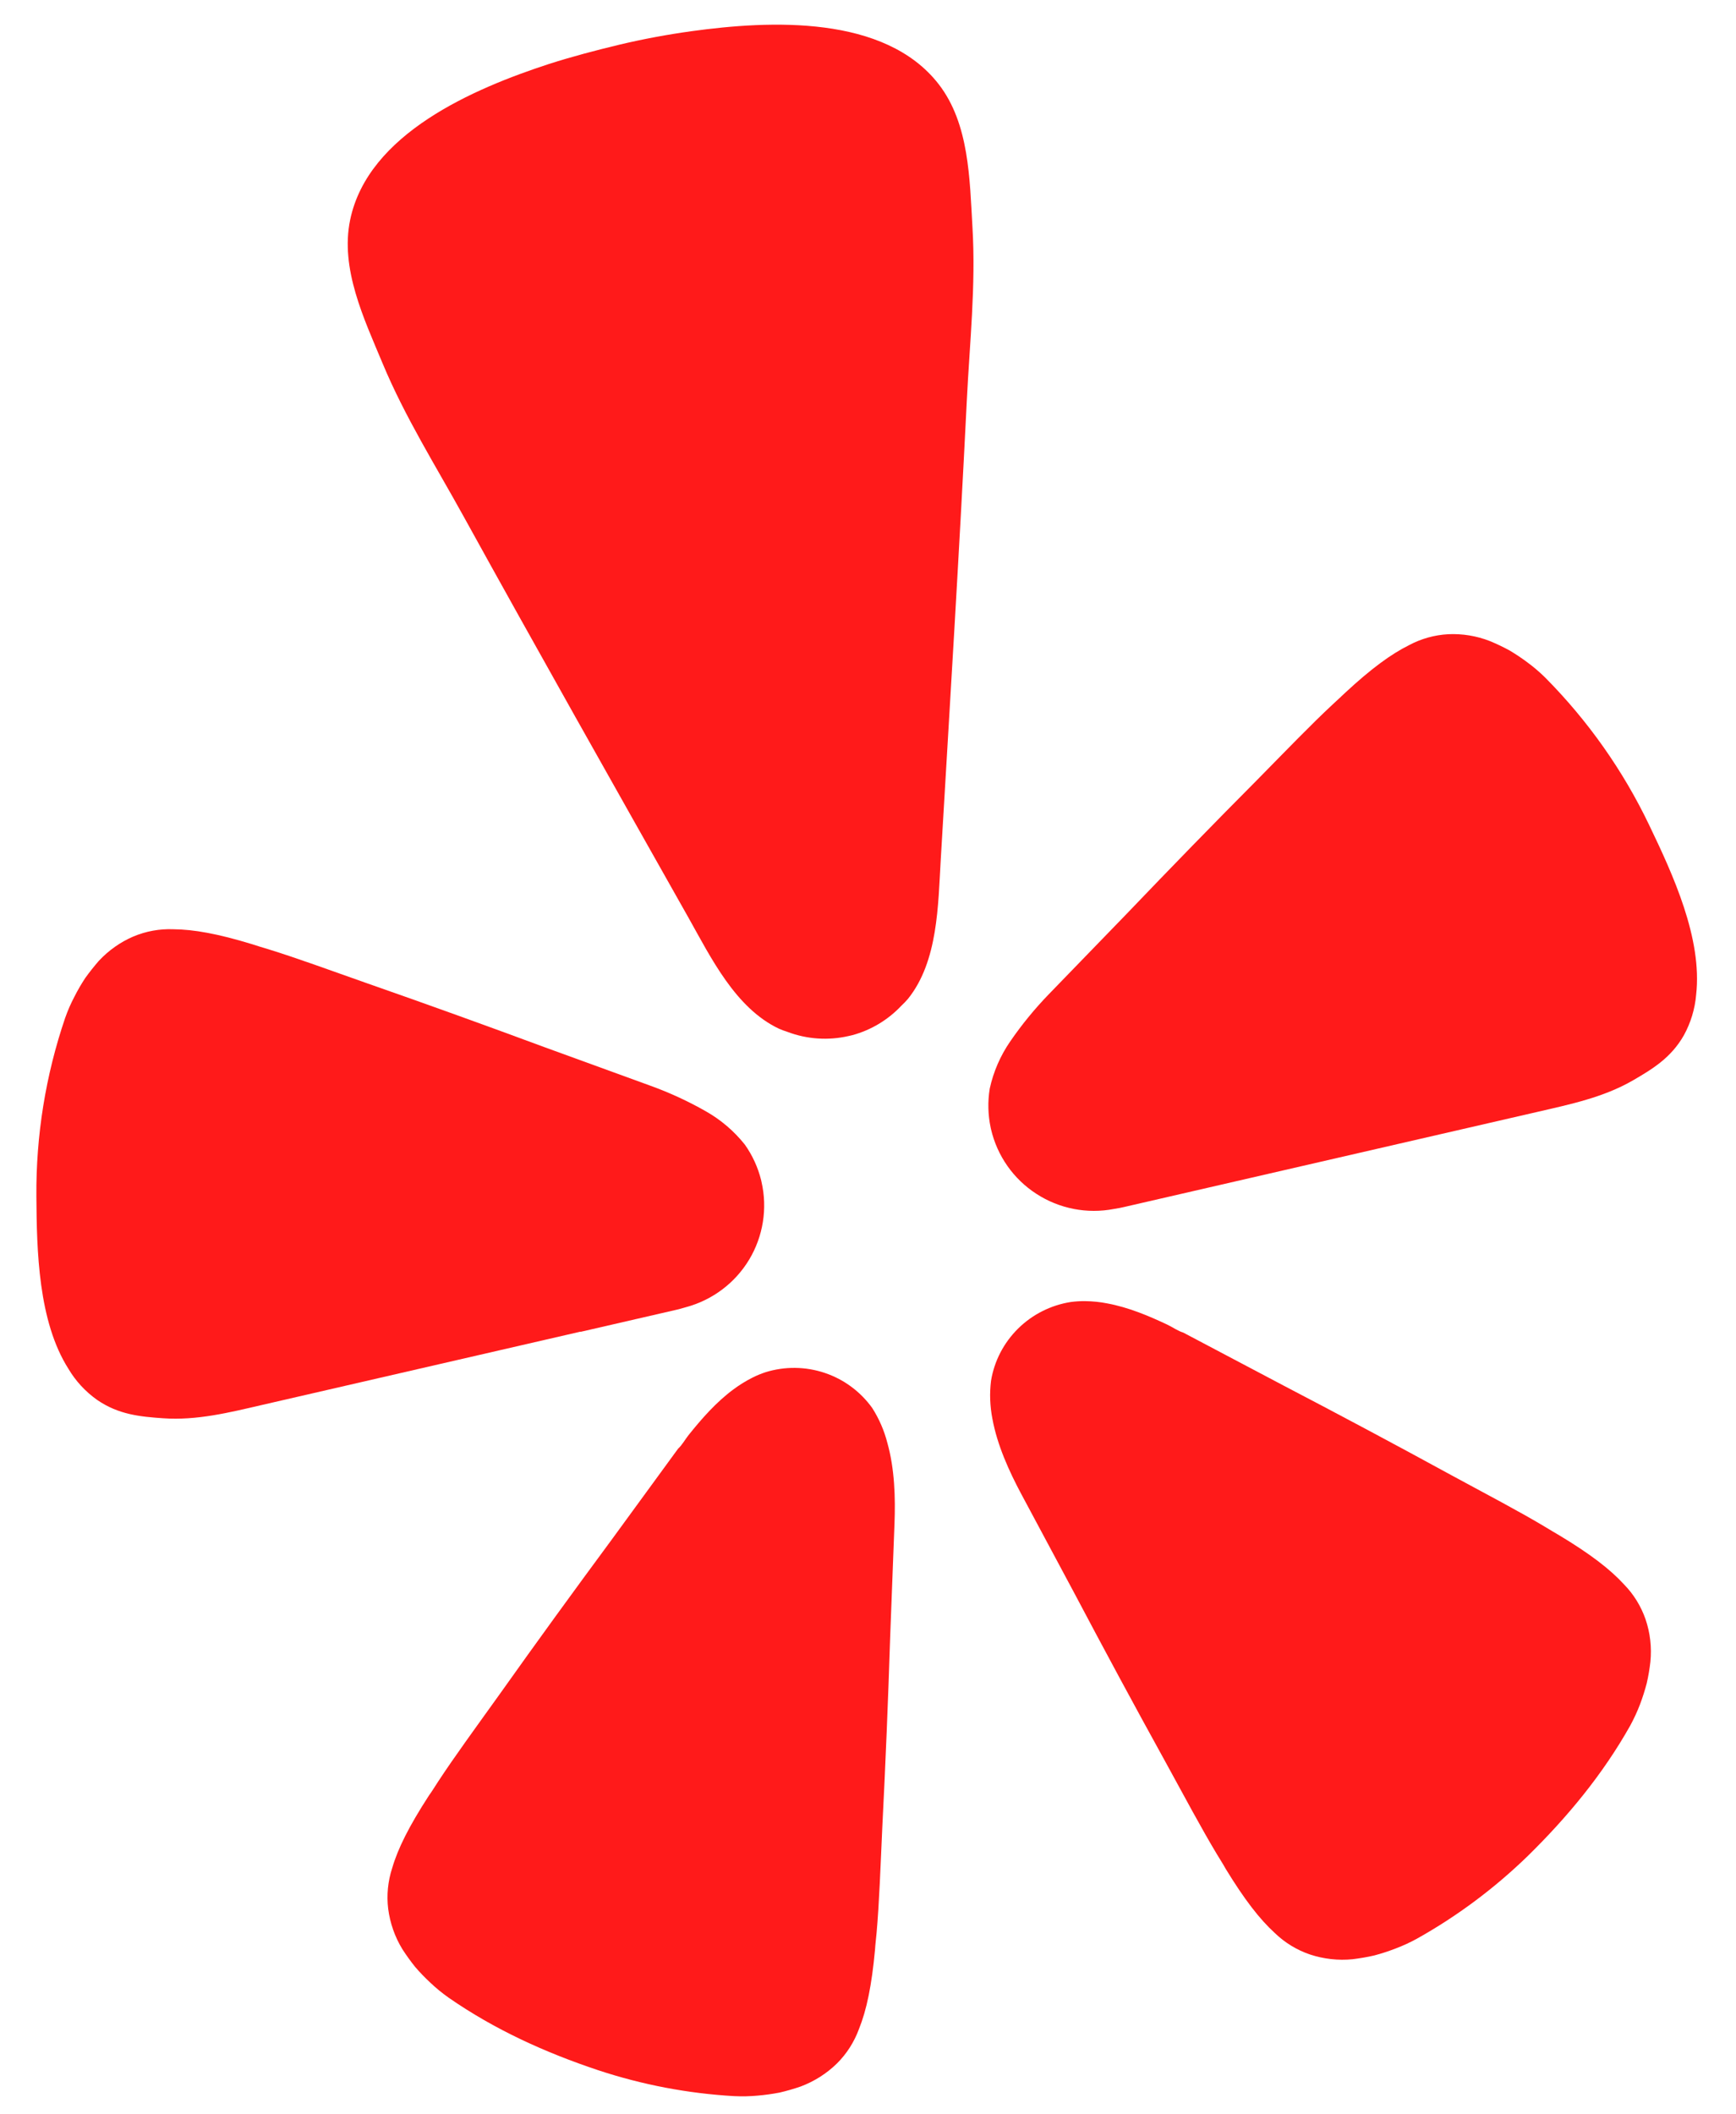
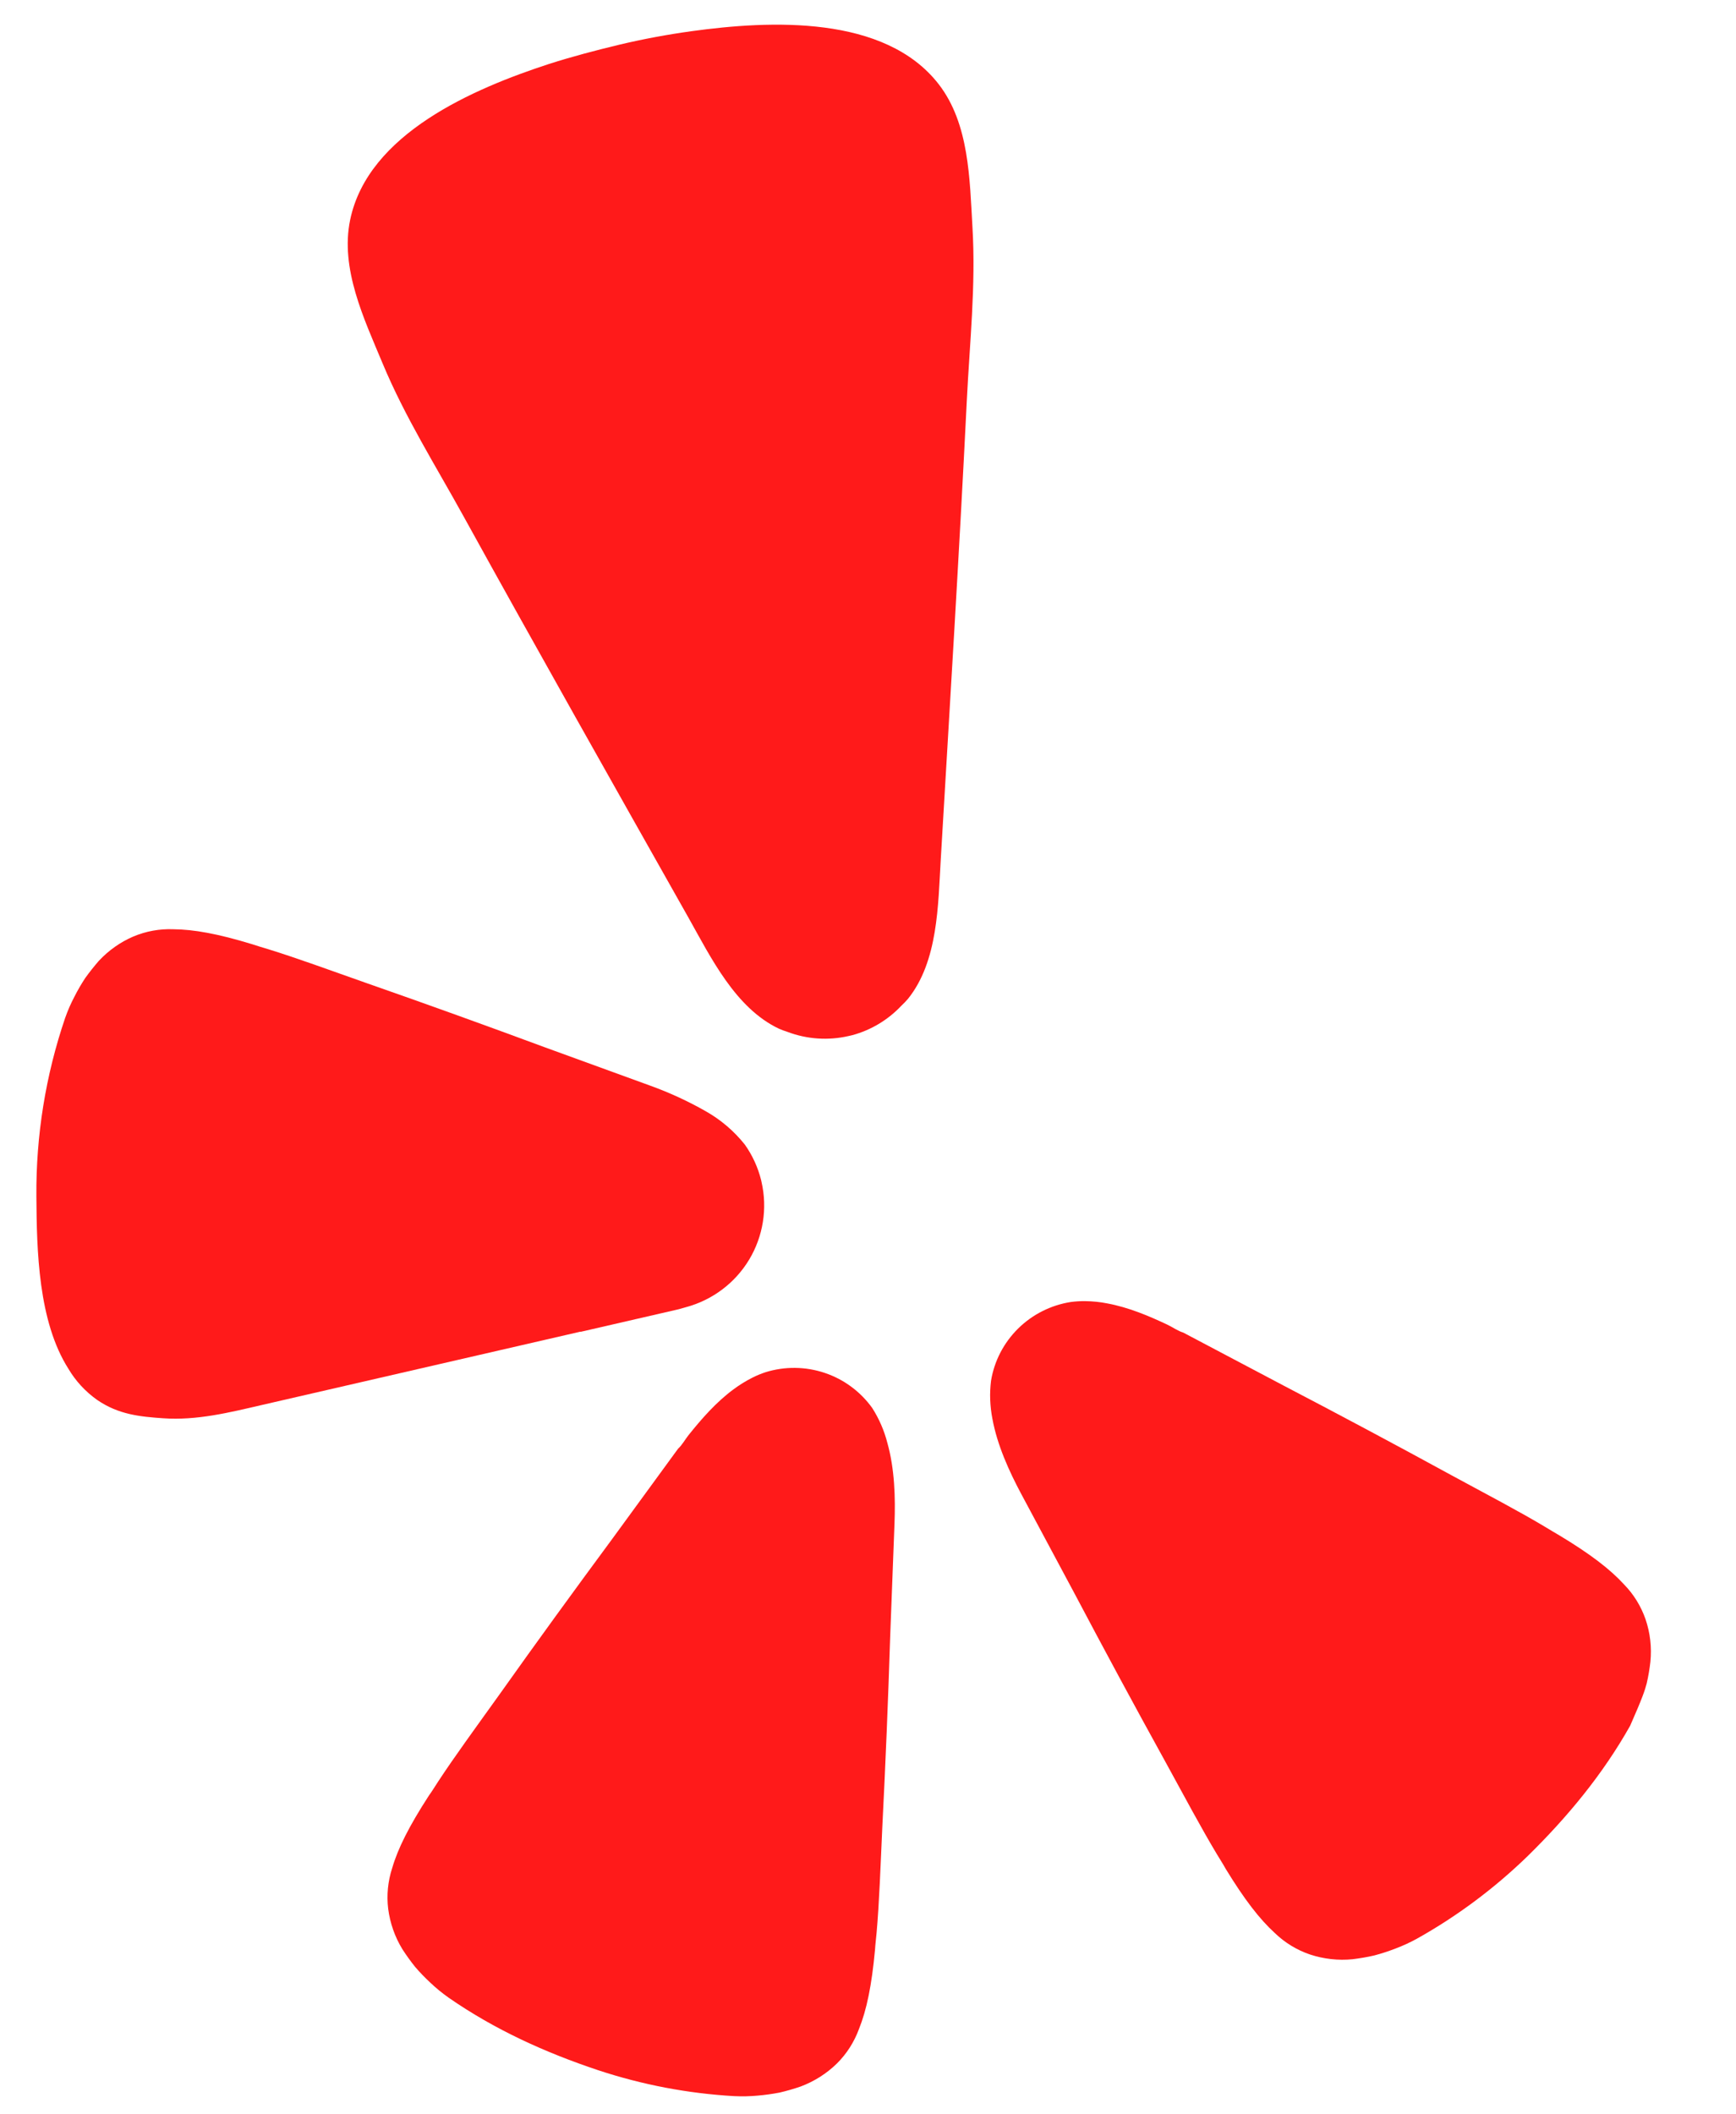
<svg xmlns="http://www.w3.org/2000/svg" width="23" height="28" viewBox="0 0 23 28" fill="none">
  <g clip-path="url(#clip0_6659_6839)">
    <path d="M7.694 17.637L8.963 17.345C8.99 17.338 9.034 17.328 9.088 17.311C9.438 17.217 9.738 16.992 9.925 16.682C10.111 16.373 10.17 16.003 10.089 15.651C10.087 15.643 10.086 15.636 10.084 15.628C10.042 15.46 9.969 15.3 9.869 15.159C9.726 14.979 9.55 14.829 9.35 14.716C9.115 14.582 8.869 14.469 8.614 14.377L7.223 13.871C6.442 13.582 5.661 13.3 4.873 13.025C4.362 12.845 3.929 12.686 3.553 12.57C3.482 12.548 3.403 12.526 3.34 12.504C2.885 12.365 2.565 12.308 2.295 12.306C2.114 12.299 1.934 12.332 1.767 12.402C1.594 12.476 1.438 12.587 1.309 12.725C1.246 12.798 1.186 12.873 1.13 12.951C1.077 13.031 1.029 13.114 0.986 13.199C0.938 13.29 0.897 13.384 0.863 13.481C0.604 14.241 0.476 15.039 0.482 15.841C0.487 16.566 0.506 17.497 0.907 18.128C1.003 18.29 1.133 18.43 1.287 18.539C1.572 18.735 1.86 18.761 2.16 18.782C2.608 18.814 3.042 18.705 3.475 18.605L7.691 17.635L7.694 17.637Z" fill="#FF1A1A" />
-     <path d="M21.851 10.929C21.505 10.205 21.039 9.545 20.473 8.974C20.4 8.902 20.322 8.835 20.239 8.774C20.162 8.716 20.082 8.663 20 8.614C19.916 8.568 19.829 8.527 19.74 8.49C19.564 8.421 19.375 8.39 19.186 8.399C19.006 8.409 18.829 8.458 18.67 8.543C18.428 8.663 18.166 8.855 17.818 9.178C17.77 9.225 17.709 9.279 17.655 9.33C17.367 9.598 17.048 9.93 16.668 10.316C16.08 10.907 15.501 11.502 14.926 12.103L13.897 13.165C13.709 13.359 13.537 13.569 13.384 13.792C13.254 13.98 13.162 14.192 13.113 14.416C13.085 14.587 13.089 14.762 13.125 14.932C13.127 14.94 13.129 14.947 13.13 14.955C13.212 15.307 13.427 15.614 13.731 15.81C14.034 16.007 14.403 16.079 14.759 16.01C14.815 16.002 14.859 15.992 14.886 15.986L20.372 14.724C20.805 14.624 21.243 14.533 21.632 14.309C21.892 14.158 22.14 14.009 22.31 13.709C22.401 13.543 22.456 13.361 22.472 13.173C22.556 12.429 22.165 11.583 21.851 10.929Z" fill="#FF1A1A" />
    <path d="M12.031 13.226C12.429 12.729 12.428 11.988 12.464 11.382C12.583 9.357 12.709 7.333 12.809 5.307C12.847 4.54 12.93 3.783 12.884 3.01C12.847 2.372 12.842 1.64 12.438 1.117C11.724 0.194 10.201 0.27 9.163 0.413C8.844 0.457 8.526 0.516 8.209 0.591C7.893 0.667 7.58 0.749 7.274 0.847C6.277 1.172 4.876 1.769 4.639 2.912C4.505 3.558 4.822 4.22 5.068 4.81C5.366 5.525 5.773 6.169 6.144 6.842C7.125 8.619 8.124 10.385 9.121 12.152C9.418 12.68 9.743 13.349 10.318 13.622C10.356 13.639 10.395 13.653 10.435 13.666C10.693 13.763 10.974 13.782 11.243 13.72C11.259 13.716 11.275 13.712 11.291 13.709C11.54 13.642 11.764 13.507 11.941 13.32C11.973 13.29 12.003 13.259 12.031 13.226Z" fill="#FF1A1A" />
    <path d="M11.556 18.646C11.4 18.429 11.18 18.266 10.926 18.181C10.672 18.096 10.398 18.093 10.143 18.172C10.082 18.192 10.024 18.216 9.967 18.245C9.88 18.289 9.796 18.341 9.718 18.399C9.489 18.568 9.297 18.787 9.121 19.007C9.077 19.063 9.036 19.138 8.983 19.186L8.101 20.394C7.601 21.071 7.107 21.75 6.618 22.439C6.299 22.884 6.023 23.261 5.805 23.593C5.764 23.656 5.721 23.726 5.681 23.781C5.42 24.184 5.272 24.478 5.196 24.739C5.139 24.913 5.121 25.098 5.143 25.279C5.168 25.468 5.231 25.65 5.331 25.813C5.384 25.895 5.441 25.974 5.502 26.05C5.565 26.123 5.632 26.192 5.703 26.258C5.779 26.33 5.86 26.396 5.945 26.456C6.554 26.878 7.221 27.181 7.923 27.415C8.506 27.608 9.113 27.724 9.727 27.759C9.831 27.764 9.936 27.762 10.04 27.752C10.137 27.744 10.233 27.73 10.328 27.712C10.423 27.69 10.517 27.663 10.609 27.631C10.788 27.564 10.952 27.46 11.088 27.327C11.218 27.198 11.317 27.042 11.38 26.871C11.482 26.618 11.549 26.296 11.593 25.819C11.597 25.751 11.607 25.67 11.614 25.595C11.649 25.199 11.665 24.734 11.69 24.188C11.733 23.347 11.767 22.509 11.794 21.67C11.794 21.67 11.851 20.178 11.851 20.177C11.864 19.833 11.853 19.452 11.757 19.11C11.715 18.945 11.647 18.789 11.556 18.646Z" fill="#FF1A1A" />
-     <path d="M21.517 20.983C21.333 20.782 21.072 20.581 20.66 20.333C20.601 20.3 20.531 20.256 20.467 20.218C20.124 20.013 19.711 19.797 19.229 19.536C18.488 19.131 17.747 18.736 16.998 18.345L15.676 17.647C15.607 17.627 15.538 17.577 15.473 17.546C15.219 17.425 14.95 17.313 14.67 17.261C14.574 17.242 14.476 17.232 14.378 17.231C14.315 17.23 14.252 17.234 14.189 17.242C13.925 17.283 13.68 17.406 13.49 17.593C13.299 17.781 13.173 18.023 13.13 18.286C13.109 18.453 13.116 18.622 13.148 18.788C13.212 19.138 13.37 19.485 13.532 19.788L14.238 21.106C14.631 21.849 15.029 22.587 15.436 23.324C15.699 23.804 15.918 24.215 16.123 24.556C16.162 24.62 16.206 24.689 16.239 24.749C16.489 25.158 16.689 25.416 16.892 25.601C17.024 25.728 17.182 25.824 17.355 25.883C17.537 25.943 17.729 25.965 17.92 25.946C18.017 25.934 18.113 25.918 18.208 25.896C18.302 25.871 18.394 25.841 18.485 25.806C18.582 25.77 18.677 25.726 18.769 25.676C19.306 25.376 19.8 25.007 20.241 24.579C20.768 24.062 21.235 23.498 21.598 22.853C21.648 22.761 21.692 22.666 21.729 22.569C21.763 22.479 21.792 22.387 21.817 22.293C21.839 22.198 21.855 22.102 21.866 22.006C21.885 21.816 21.863 21.625 21.802 21.445C21.742 21.272 21.645 21.114 21.517 20.983Z" fill="#FF1A1A" />
+     <path d="M21.517 20.983C21.333 20.782 21.072 20.581 20.66 20.333C20.601 20.3 20.531 20.256 20.467 20.218C20.124 20.013 19.711 19.797 19.229 19.536C18.488 19.131 17.747 18.736 16.998 18.345L15.676 17.647C15.607 17.627 15.538 17.577 15.473 17.546C15.219 17.425 14.95 17.313 14.67 17.261C14.574 17.242 14.476 17.232 14.378 17.231C14.315 17.23 14.252 17.234 14.189 17.242C13.925 17.283 13.68 17.406 13.49 17.593C13.299 17.781 13.173 18.023 13.13 18.286C13.109 18.453 13.116 18.622 13.148 18.788C13.212 19.138 13.37 19.485 13.532 19.788L14.238 21.106C14.631 21.849 15.029 22.587 15.436 23.324C15.699 23.804 15.918 24.215 16.123 24.556C16.162 24.62 16.206 24.689 16.239 24.749C16.489 25.158 16.689 25.416 16.892 25.601C17.024 25.728 17.182 25.824 17.355 25.883C17.537 25.943 17.729 25.965 17.92 25.946C18.017 25.934 18.113 25.918 18.208 25.896C18.302 25.871 18.394 25.841 18.485 25.806C18.582 25.77 18.677 25.726 18.769 25.676C19.306 25.376 19.8 25.007 20.241 24.579C20.768 24.062 21.235 23.498 21.598 22.853C21.763 22.479 21.792 22.387 21.817 22.293C21.839 22.198 21.855 22.102 21.866 22.006C21.885 21.816 21.863 21.625 21.802 21.445C21.742 21.272 21.645 21.114 21.517 20.983Z" fill="#FF1A1A" />
  </g>
  <defs>
    <clipPath id="clip0_6659_6839">
      <rect width="23" height="28" fill="white" />
    </clipPath>
  </defs>
</svg>